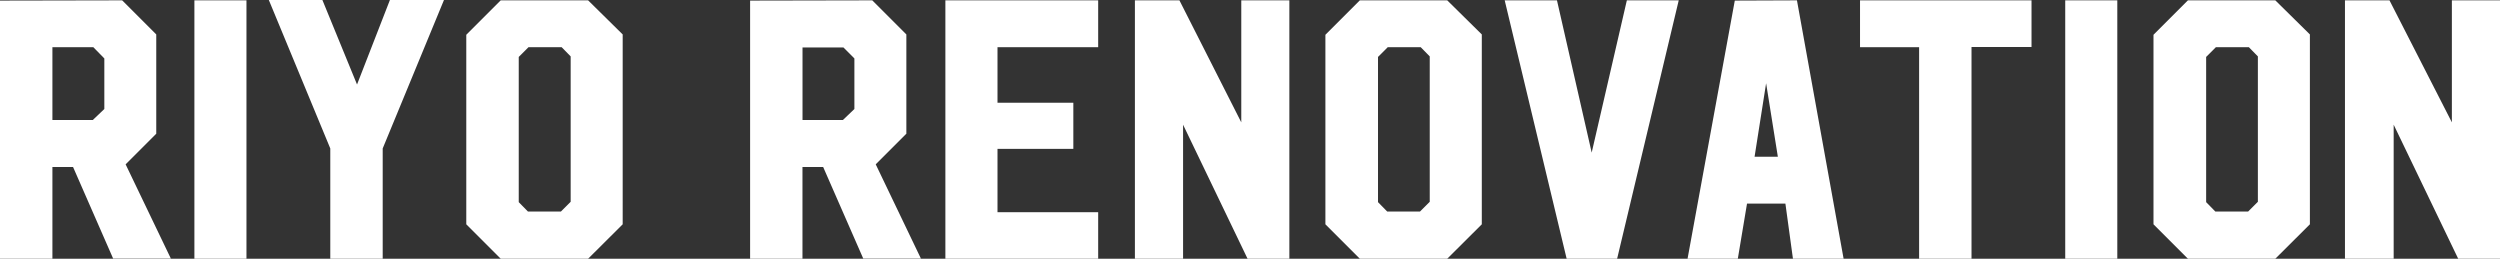
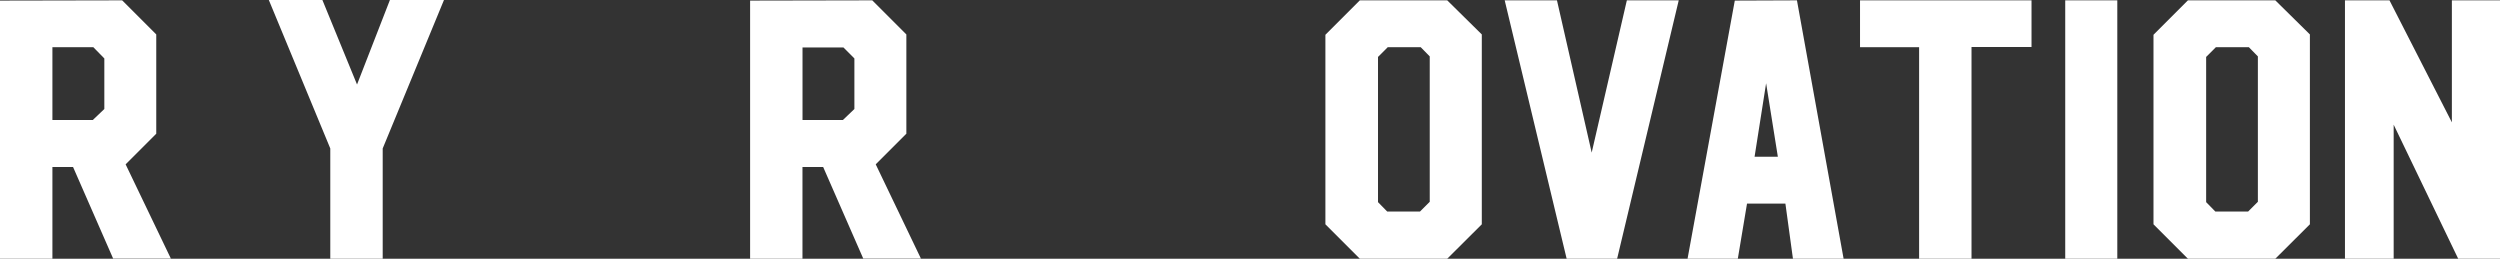
<svg xmlns="http://www.w3.org/2000/svg" viewBox="0 0 513.26 53.12">
  <rect x="0" y="0" width="513.26" height="53.12" fill="#333333" stroke="none" />
  <defs>
    <style>.cls-1{fill:#fff;}</style>
  </defs>
  <g id="レイヤー_2" data-name="レイヤー 2">
    <g id="レイヤー_1-2" data-name="レイヤー 1">
      <path class="cls-1" d="M25.08.07l7,7,0,20.38-6.29,6.29,9.29,19.35H23.23L15,34.29H10.76l0,18.83H0l0-53ZM10.76,24.64h8.29l2.37-2.26V12L19.16,9.69h-8.4Z" />
-       <path class="cls-1" d="M39.91.07H50.6V53.12H39.91Z" />
      <path class="cls-1" d="M91.15,0,78.57,30.48l0,22.64H67.81V30.48L55.19,0h11l7.11,17.35L80.05,0Z" />
-       <path class="cls-1" d="M120.74.07l7.1,7V46.05l-7.1,7.07H102.8l-7.07-7.07V7.14L102.8.07Zm-5.58,43.36,2-2V11.58l-1.85-1.89H108.5l-2,2V41.5l1.89,1.93Z" />
      <path class="cls-1" d="M179.08.07l7,7,0,20.38-6.29,6.29,9.28,19.35H177.23L169,34.29h-4.25l0,18.83H154l0-53ZM164.76,24.64h8.29l2.36-2.26V12l-2.25-2.26h-8.4Z" />
-       <path class="cls-1" d="M225.46.07V9.69H204.79v11.4h15.57v9.47l-15.57,0v13l20.67,0,0,9.58H194.09l0-3.92V.07Z" />
-       <path class="cls-1" d="M254.84,25.12V.07h9.87V53.12h-8.58L242.89,25.6l0,27.52H233V.07h9.14Z" />
      <path class="cls-1" d="M297.12.07l7.1,7V46.05l-7.1,7.07H279.18l-7.07-7.07V7.14L279.18.07Zm-5.59,43.36,2-2V11.58l-1.85-1.89h-6.77l-2,2V41.5l1.89,1.93Z" />
      <path class="cls-1" d="M344.65.07,332,53.12H321.64L308.92.07h10.73l7.13,31.26L334,.07Z" />
      <path class="cls-1" d="M368.92.07l9.58,53.05H368.1L366.55,41.8h-7.88l-1.89,11.32H346.46l9.7-53Zm-8.7,32.11H365l-2.41-15.09Z" />
      <path class="cls-1" d="M417.08.07V9.65l-12.32,0V53.12H394V9.69l-12.13,0V.07Z" />
      <path class="cls-1" d="M424,.07h10.69V53.12H424Z" />
      <path class="cls-1" d="M467.13.07l7.1,7V46.05l-7.1,7.07H449.19l-7.07-7.07V7.14L449.19.07Zm-5.58,43.36,2-2V11.58l-1.85-1.89h-6.77l-2,2V41.5l1.89,1.93Z" />
      <path class="cls-1" d="M503.38,25.12V.07h9.88V53.12h-8.58L491.43,25.6l0,27.52h-10V.07h9.14Z" />
    </g>
  </g>
</svg>